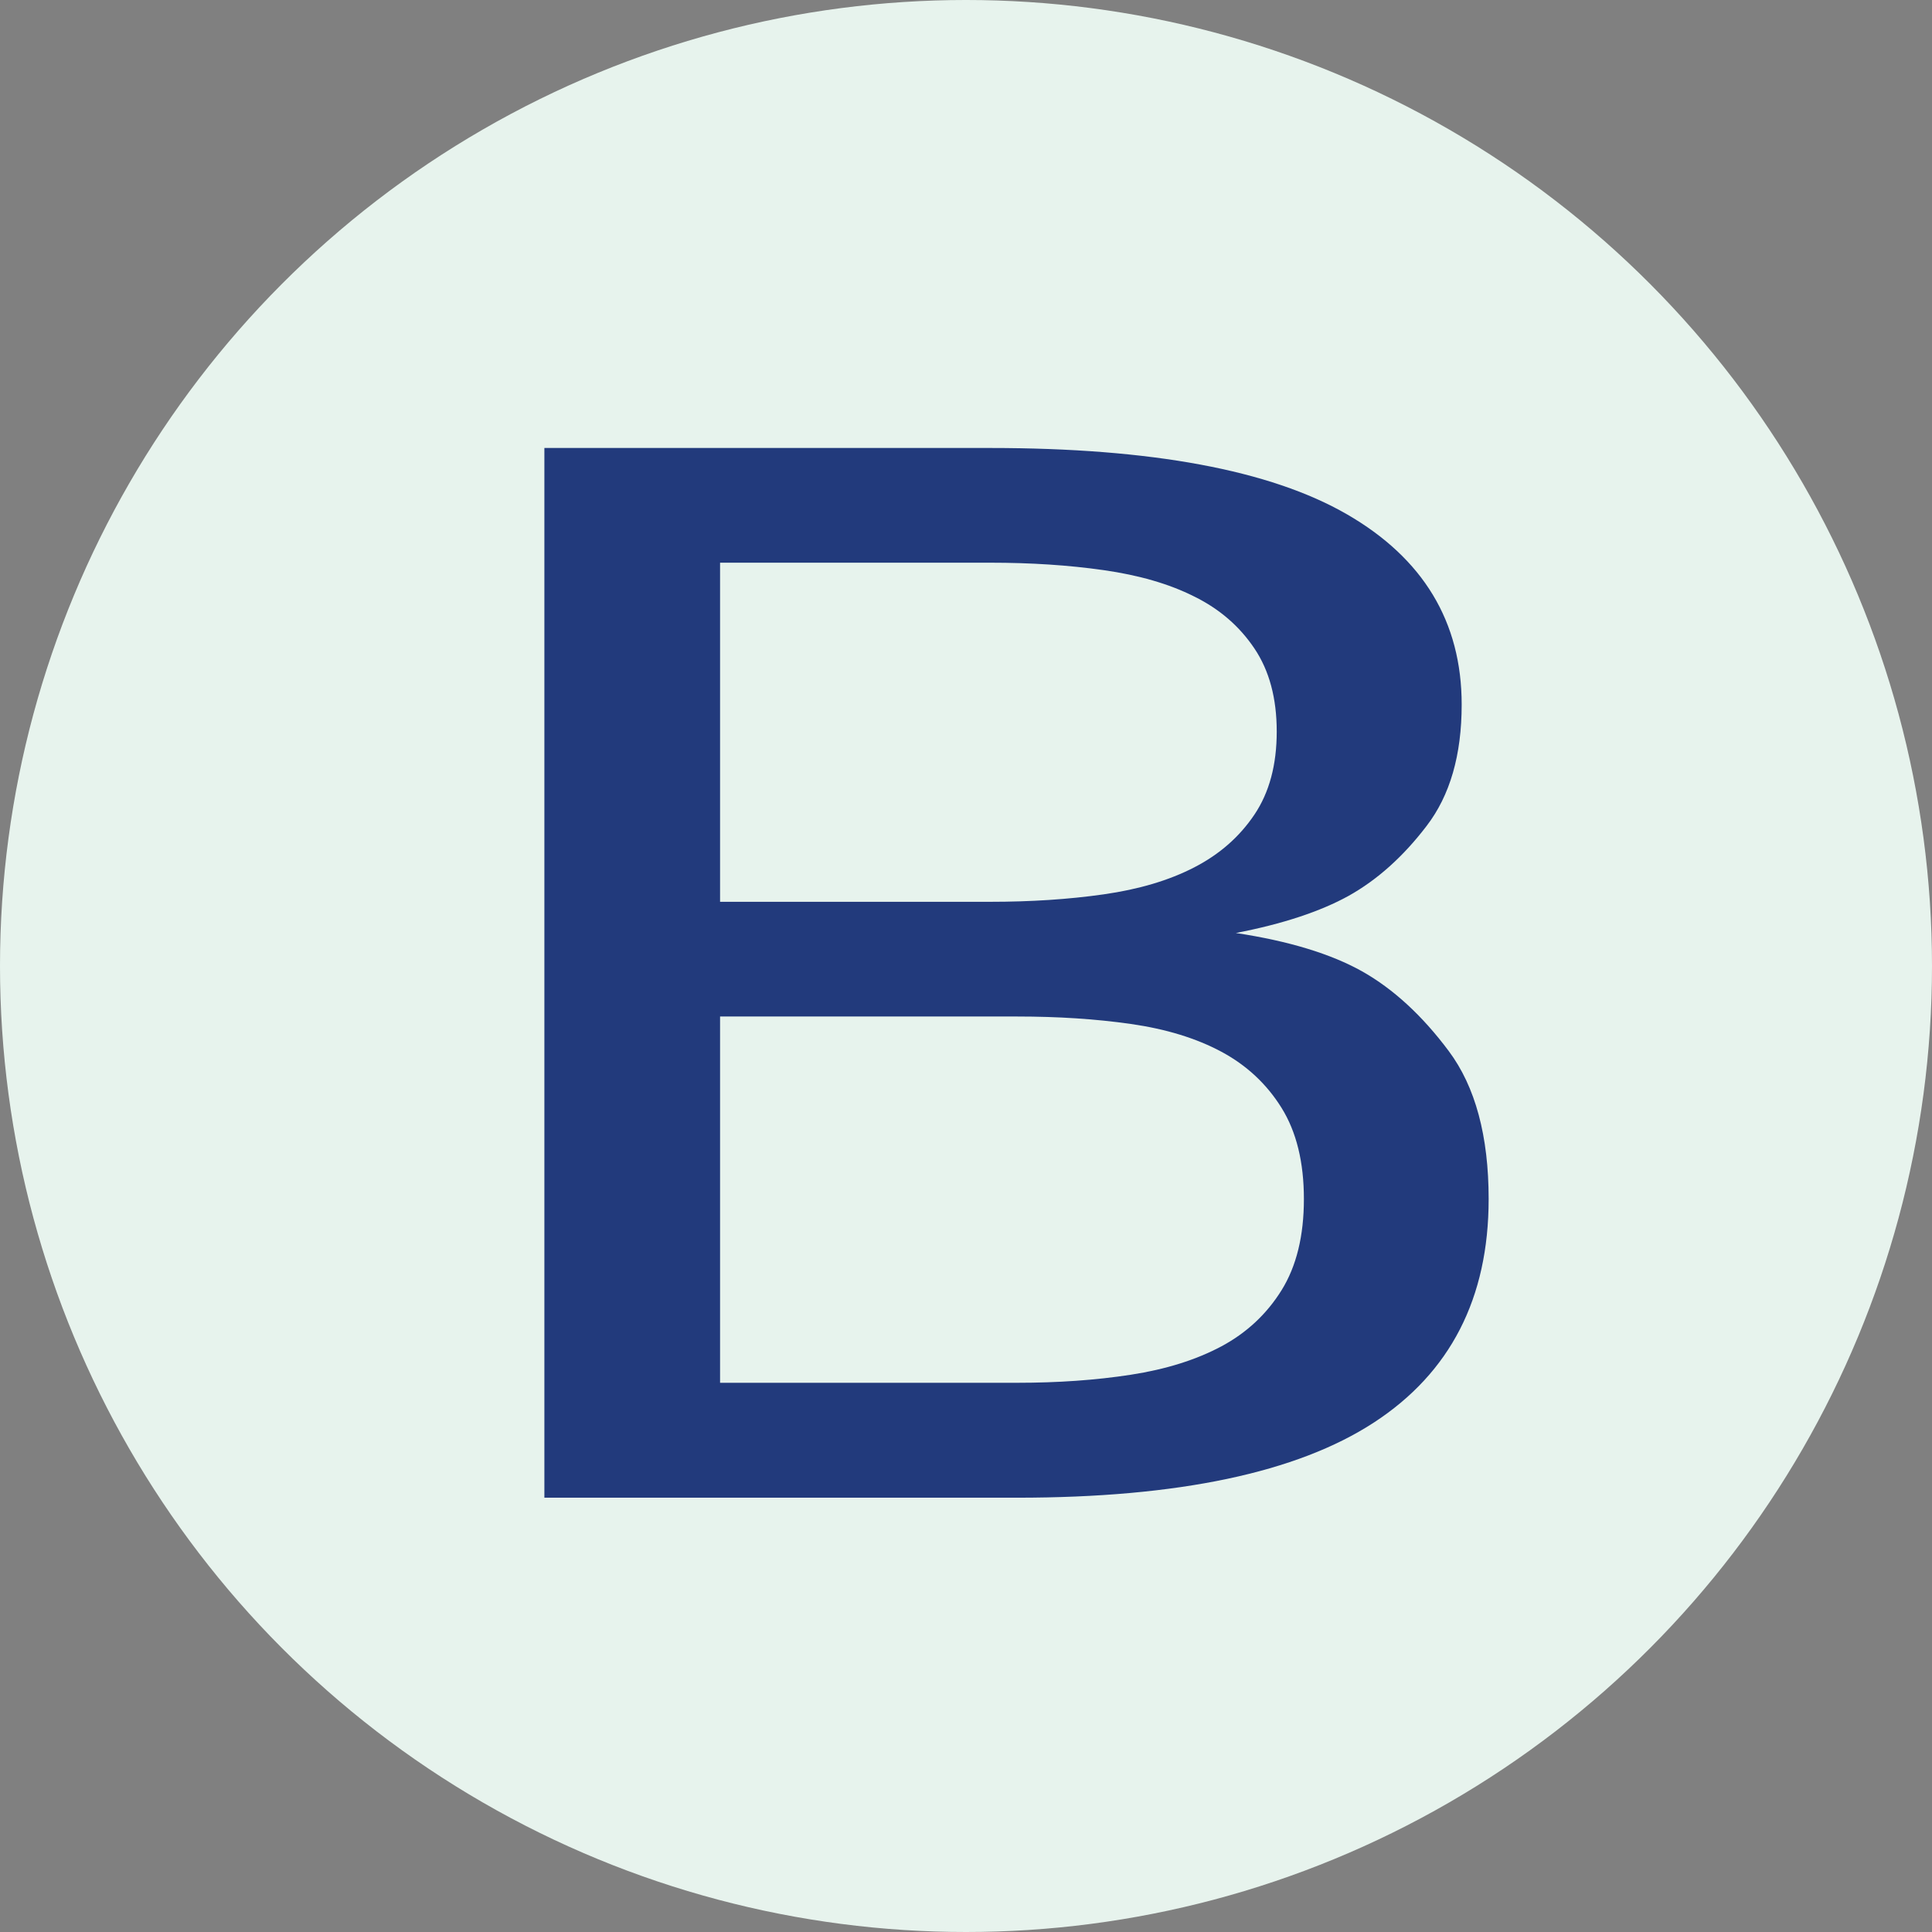
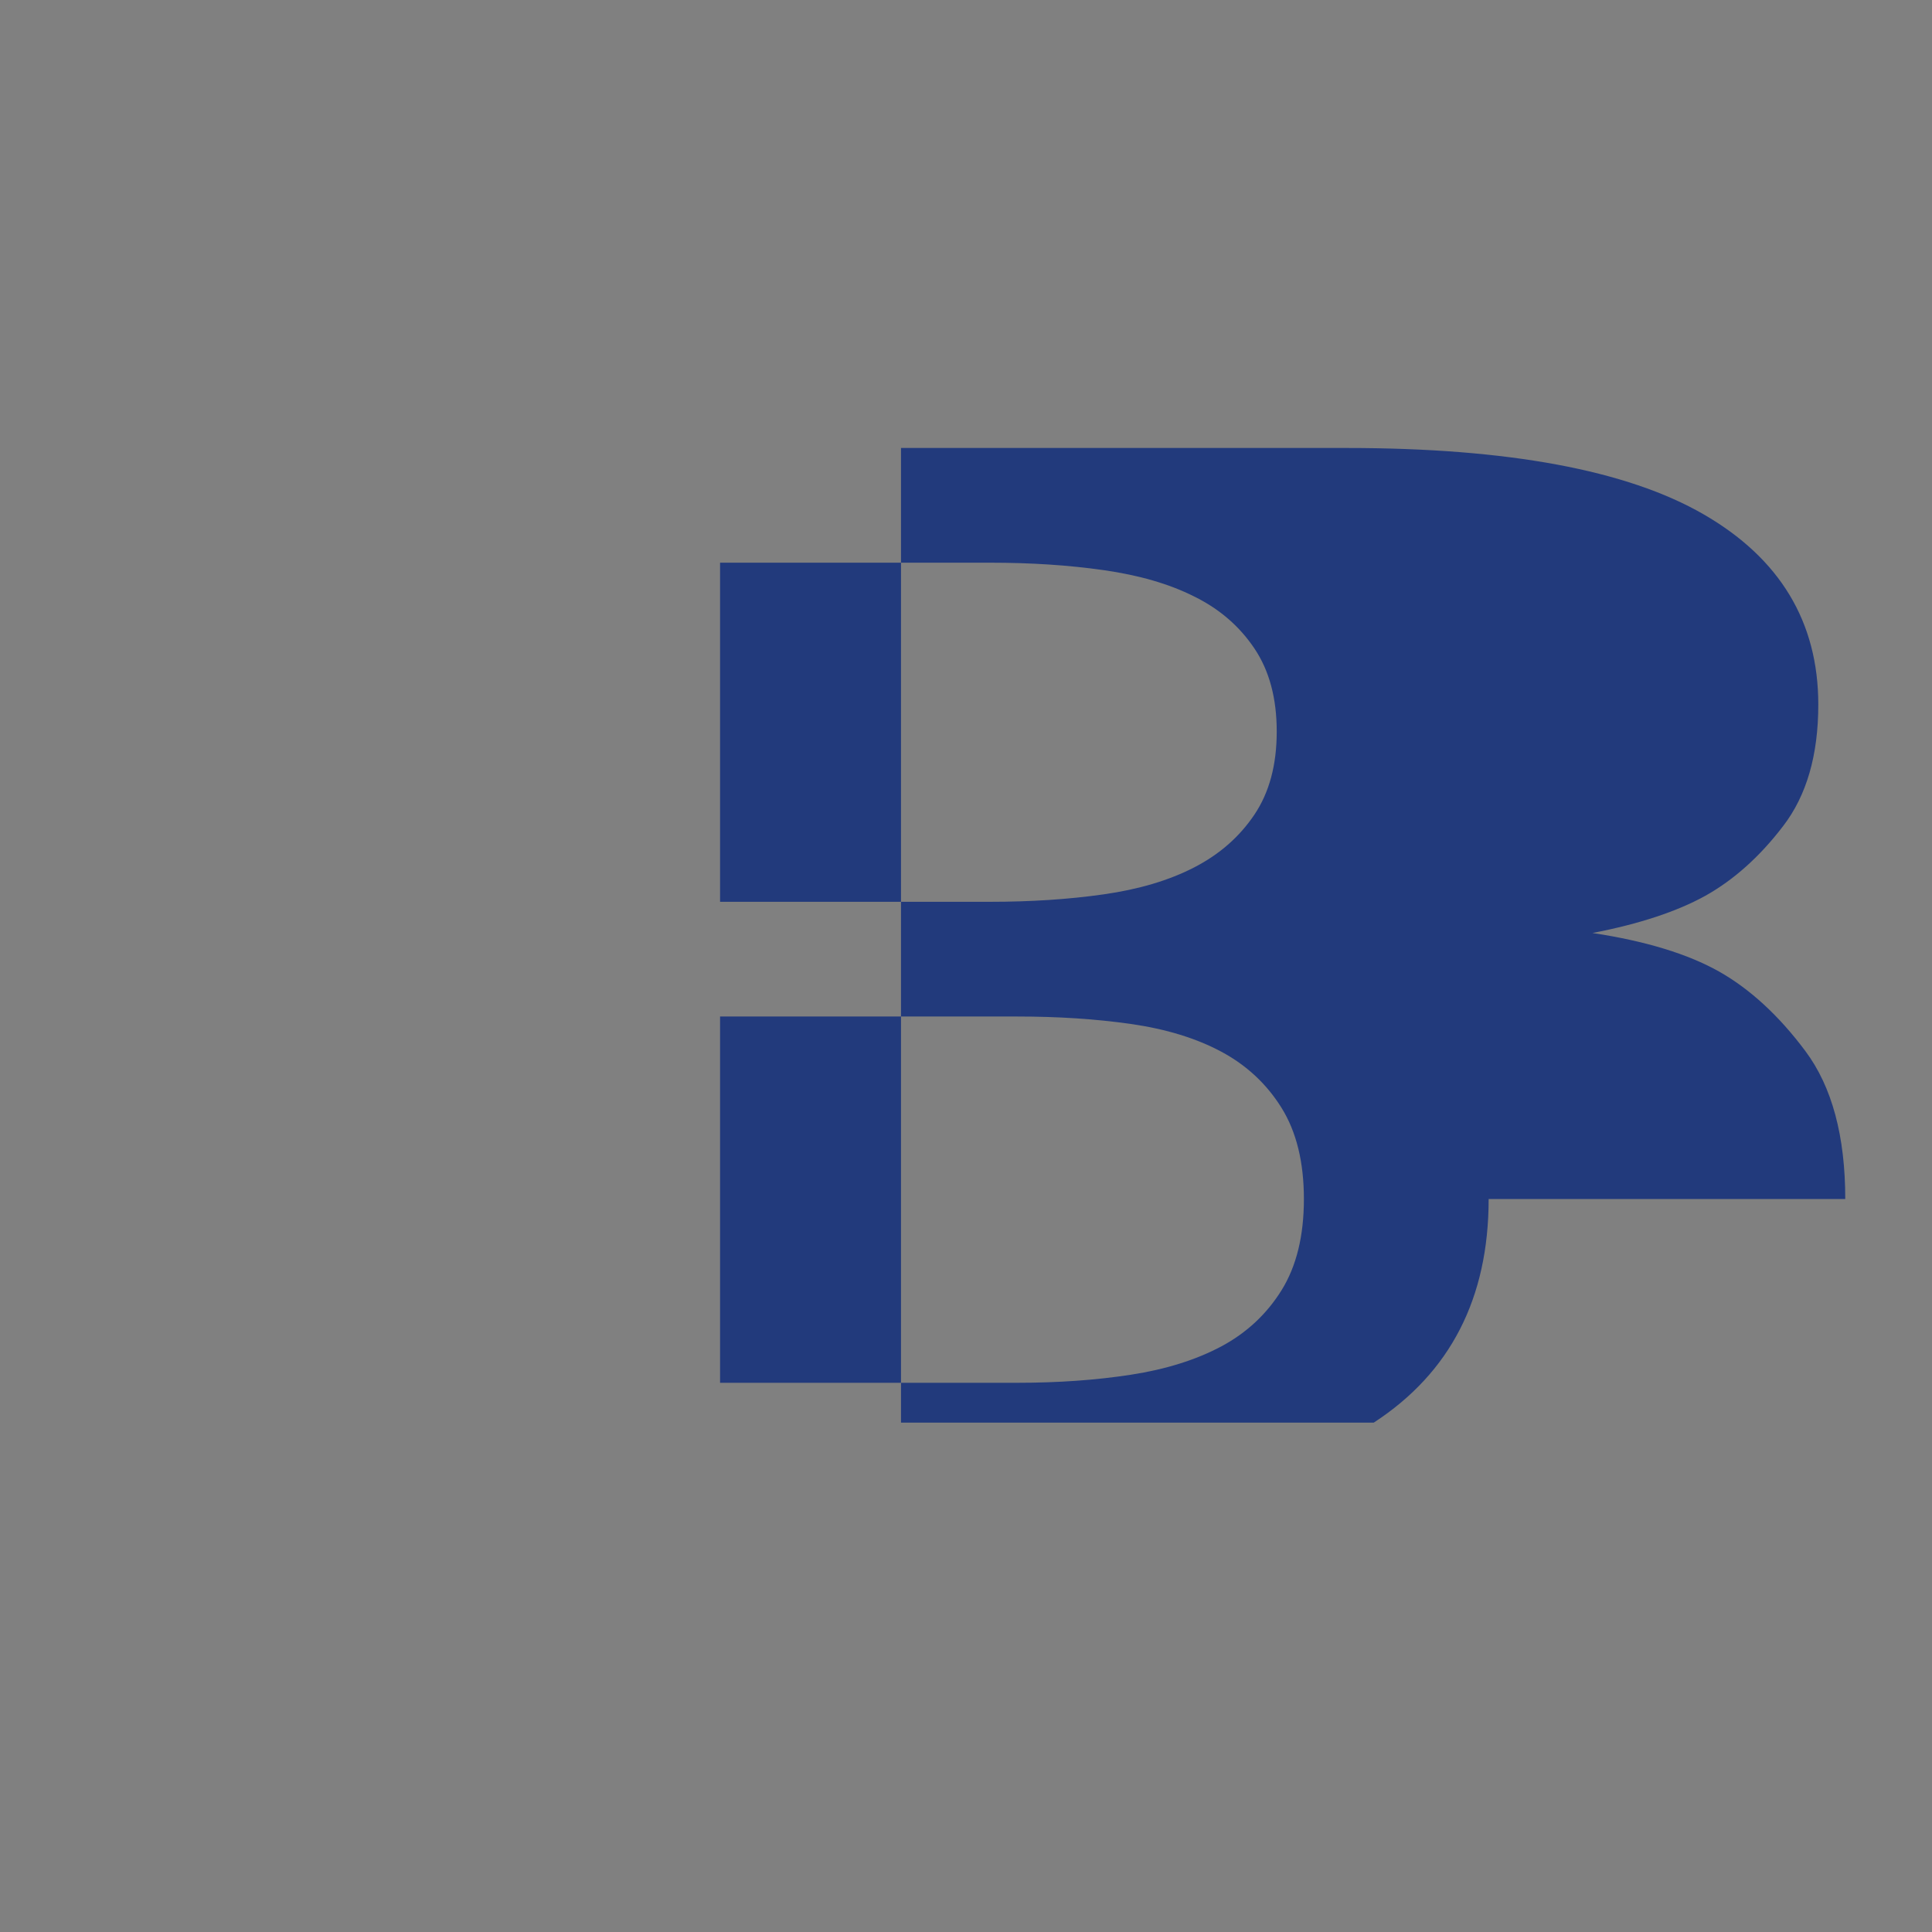
<svg xmlns="http://www.w3.org/2000/svg" id="Calque_2" viewBox="0 0 96 96">
  <rect x="0" y="0" width="96" height="96" fill="#808080" stroke="none" />
  <defs>
    <style>      .cls-1 {        fill: #e7f3ed;      }      .cls-2 {        fill: #223a7c;      }    </style>
  </defs>
  <g id="Calque_6">
-     <circle class="cls-1" cx="48" cy="48" r="48" />
-     <path class="cls-2" d="M73.97,59.58c0,4.92-1.9,8.63-5.71,11.11s-9.71,3.73-17.72,3.73h-23.49V22.26h22.15c8.01,0,13.92,1.1,17.72,3.29,3.8,2.19,5.71,5.35,5.71,9.46,0,2.51-.58,4.52-1.75,6.04-1.16,1.52-2.45,2.67-3.86,3.46-1.41.78-3.28,1.4-5.61,1.85,2.64.4,4.73,1.04,6.28,1.91,1.54.87,2.98,2.19,4.3,3.96,1.32,1.77,1.98,4.22,1.98,7.35ZM35.78,44.81h13.42c2.01,0,3.89-.12,5.64-.37,1.75-.25,3.24-.69,4.5-1.34s2.25-1.52,2.99-2.62c.74-1.1,1.11-2.47,1.11-4.13s-.37-3.03-1.11-4.13c-.74-1.1-1.73-1.96-2.99-2.58-1.25-.63-2.75-1.06-4.5-1.31s-3.62-.37-5.64-.37h-13.42v16.85ZM35.78,50.52v18.19h14.77c2.01,0,3.89-.13,5.64-.4s3.24-.74,4.5-1.41c1.25-.67,2.25-1.6,2.99-2.79.74-1.19,1.11-2.7,1.11-4.53s-.37-3.34-1.11-4.53-1.74-2.12-2.99-2.79c-1.25-.67-2.75-1.13-4.5-1.38-1.75-.25-3.62-.37-5.64-.37h-14.77Z" />
+     <path class="cls-2" d="M73.97,59.58c0,4.92-1.9,8.63-5.71,11.11h-23.49V22.26h22.15c8.01,0,13.92,1.1,17.72,3.29,3.8,2.19,5.71,5.35,5.71,9.46,0,2.51-.58,4.52-1.75,6.04-1.16,1.52-2.45,2.67-3.86,3.46-1.41.78-3.28,1.4-5.61,1.85,2.64.4,4.73,1.04,6.28,1.91,1.54.87,2.98,2.19,4.3,3.96,1.32,1.77,1.98,4.22,1.98,7.35ZM35.78,44.81h13.42c2.01,0,3.89-.12,5.64-.37,1.75-.25,3.24-.69,4.5-1.34s2.25-1.52,2.99-2.62c.74-1.1,1.11-2.47,1.11-4.13s-.37-3.03-1.11-4.13c-.74-1.1-1.73-1.96-2.99-2.58-1.25-.63-2.75-1.06-4.5-1.31s-3.62-.37-5.64-.37h-13.42v16.85ZM35.78,50.52v18.19h14.77c2.01,0,3.89-.13,5.64-.4s3.24-.74,4.5-1.41c1.25-.67,2.25-1.6,2.99-2.79.74-1.19,1.11-2.7,1.11-4.53s-.37-3.34-1.11-4.53-1.74-2.12-2.99-2.79c-1.25-.67-2.75-1.13-4.5-1.38-1.75-.25-3.62-.37-5.64-.37h-14.77Z" />
  </g>
</svg>